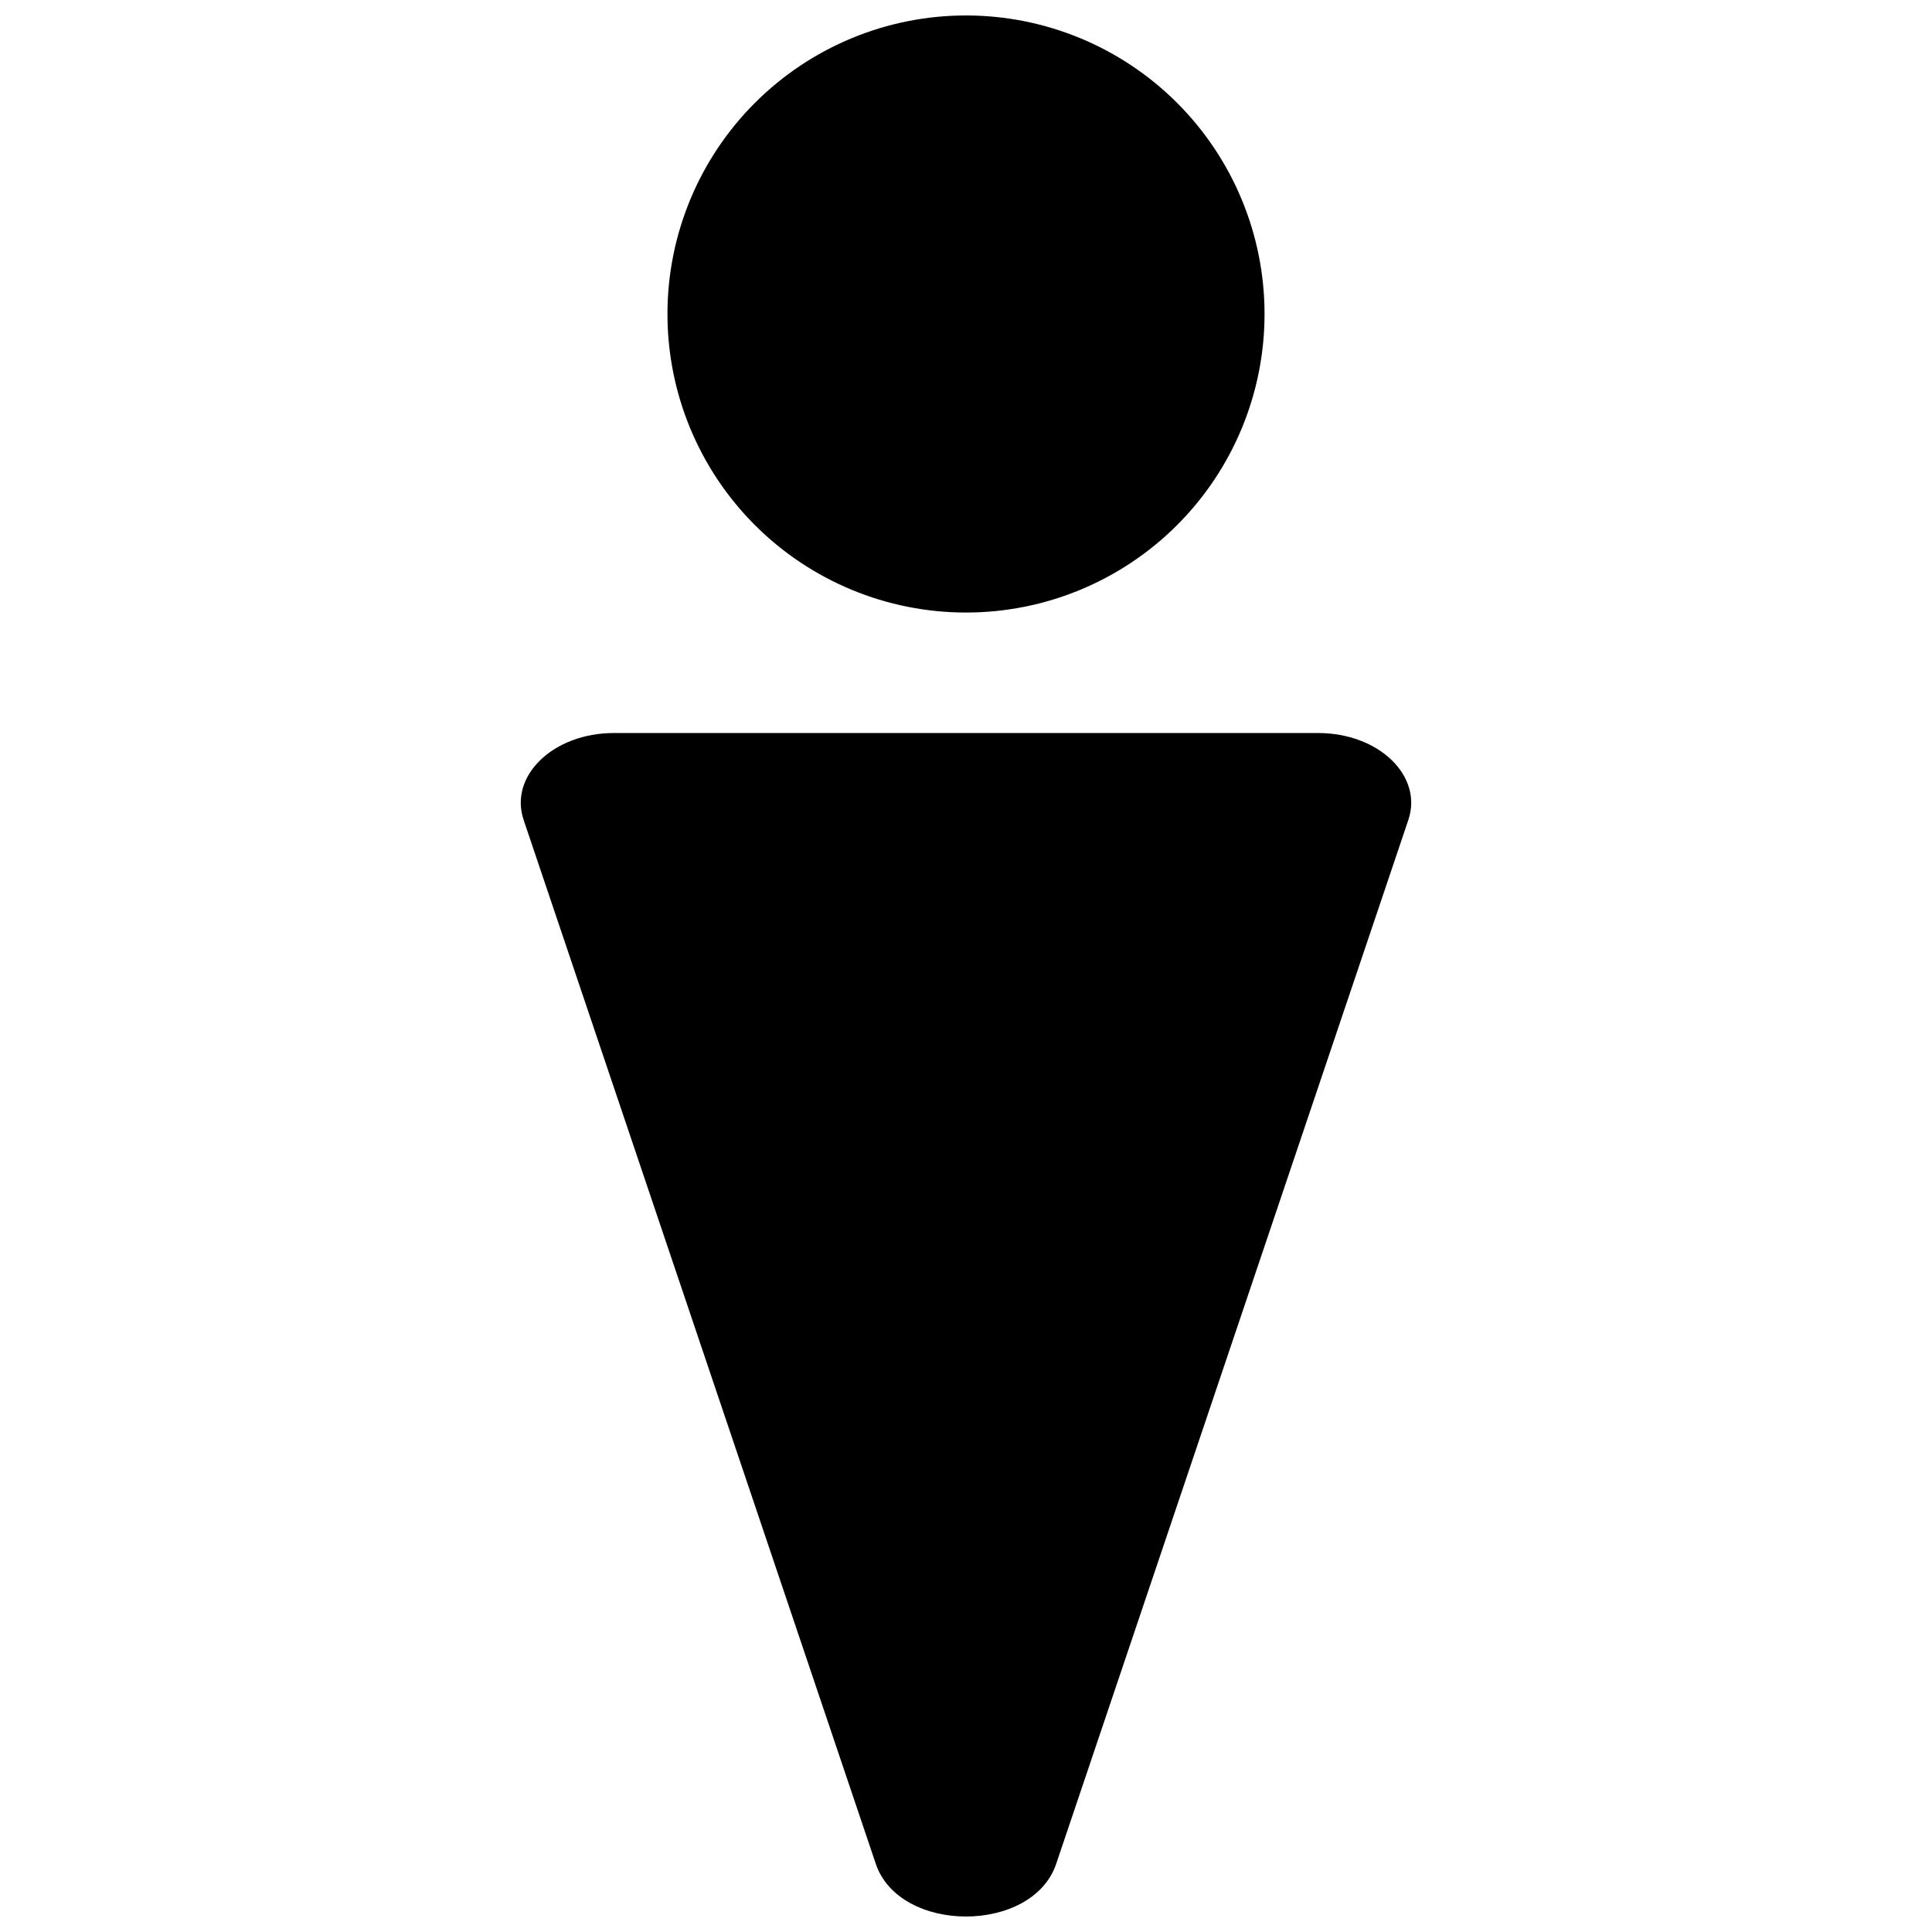
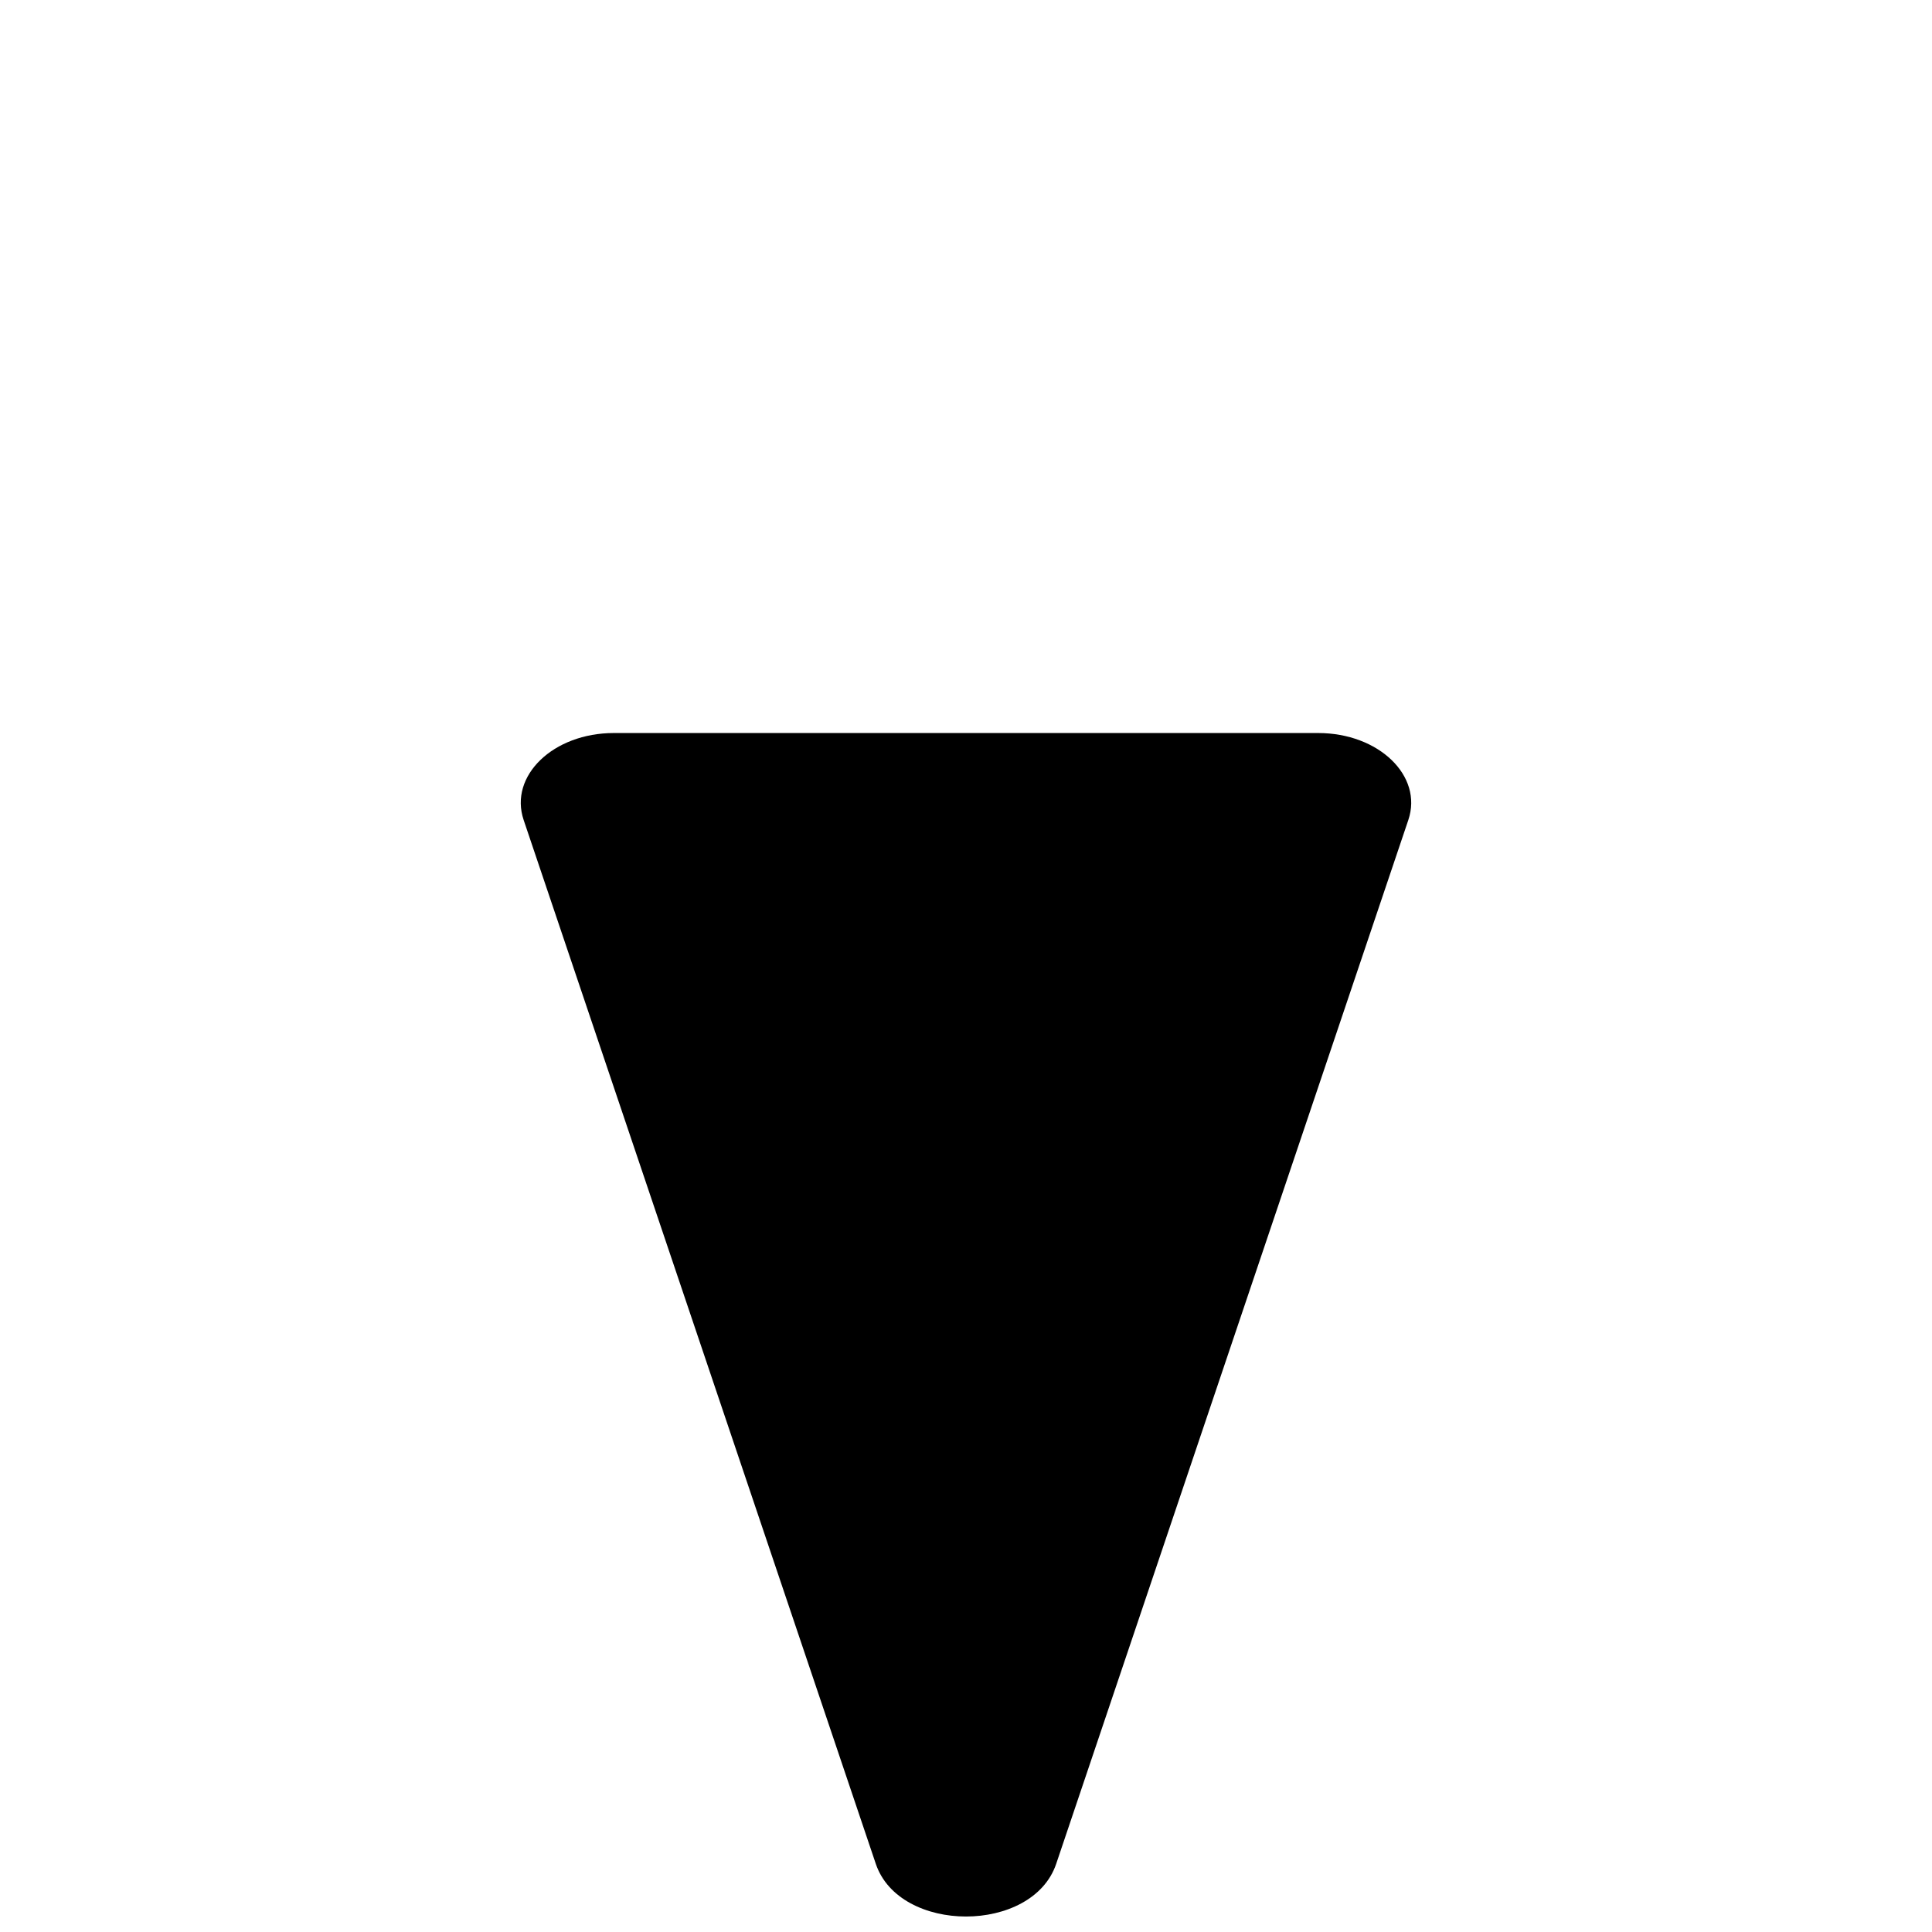
<svg xmlns="http://www.w3.org/2000/svg" width="800px" height="800px" version="1.1" viewBox="144 144 512 512">
  <defs>
    <clipPath id="b">
      <path d="m320 148.09h160v158.91h-160z" />
    </clipPath>
    <clipPath id="a">
-       <path d="m282 338h236v313.9h-236z" />
+       <path d="m282 338h236v313.9h-236" />
    </clipPath>
  </defs>
  <g>
    <g clip-path="url(#b)">
-       <path d="m400 306.33c20.98 0 41.105-8.336 55.941-23.176 14.84-14.836 23.176-34.961 23.176-55.941 0-20.984-8.336-41.109-23.176-55.945-14.836-14.836-34.961-23.172-55.941-23.172-20.984 0-41.109 8.336-55.945 23.172-14.836 14.84-23.172 34.961-23.172 55.945 0 20.984 8.332 41.105 23.172 55.945 14.836 14.836 34.961 23.172 55.945 23.172z" />
-     </g>
+       </g>
    <g clip-path="url(#a)">
      <path d="m493.32 338.26h-186.64c-16.074 0-27.848 11.355-23.906 23.051l93.32 276.62c6.281 18.621 41.527 18.621 47.809 0l93.316-276.62c3.949-11.695-7.828-23.051-23.902-23.051z" />
    </g>
  </g>
</svg>